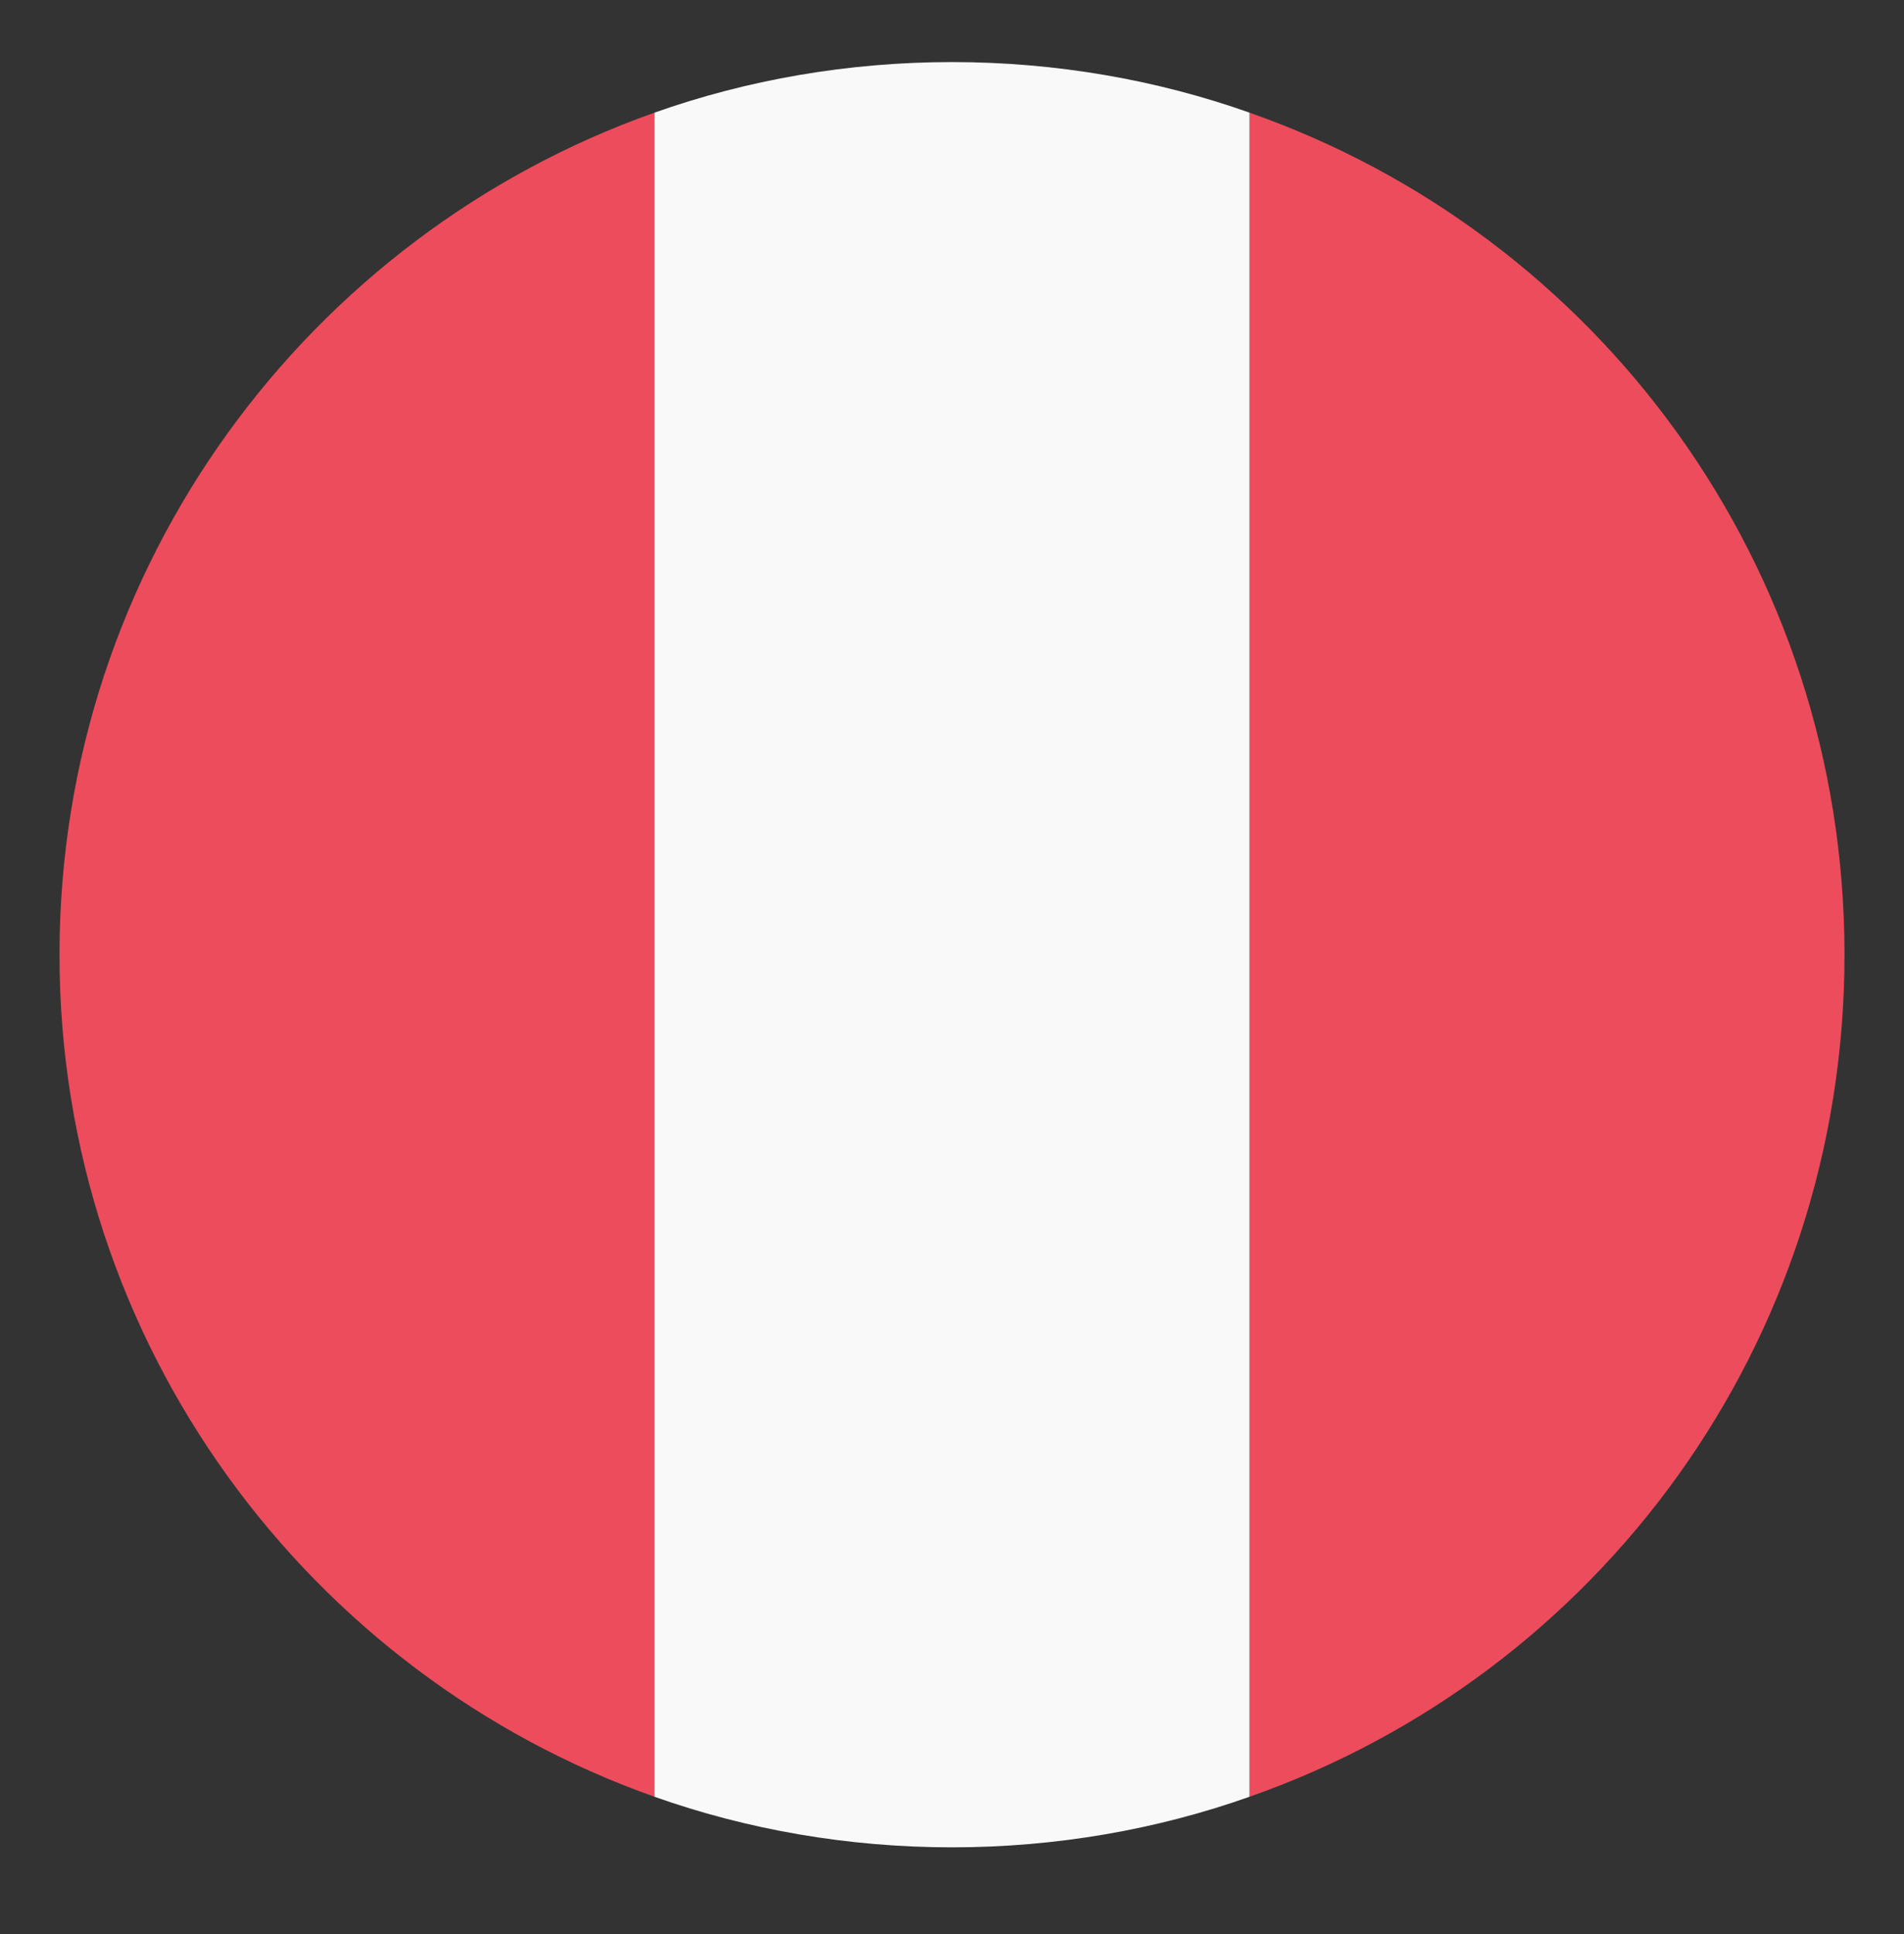
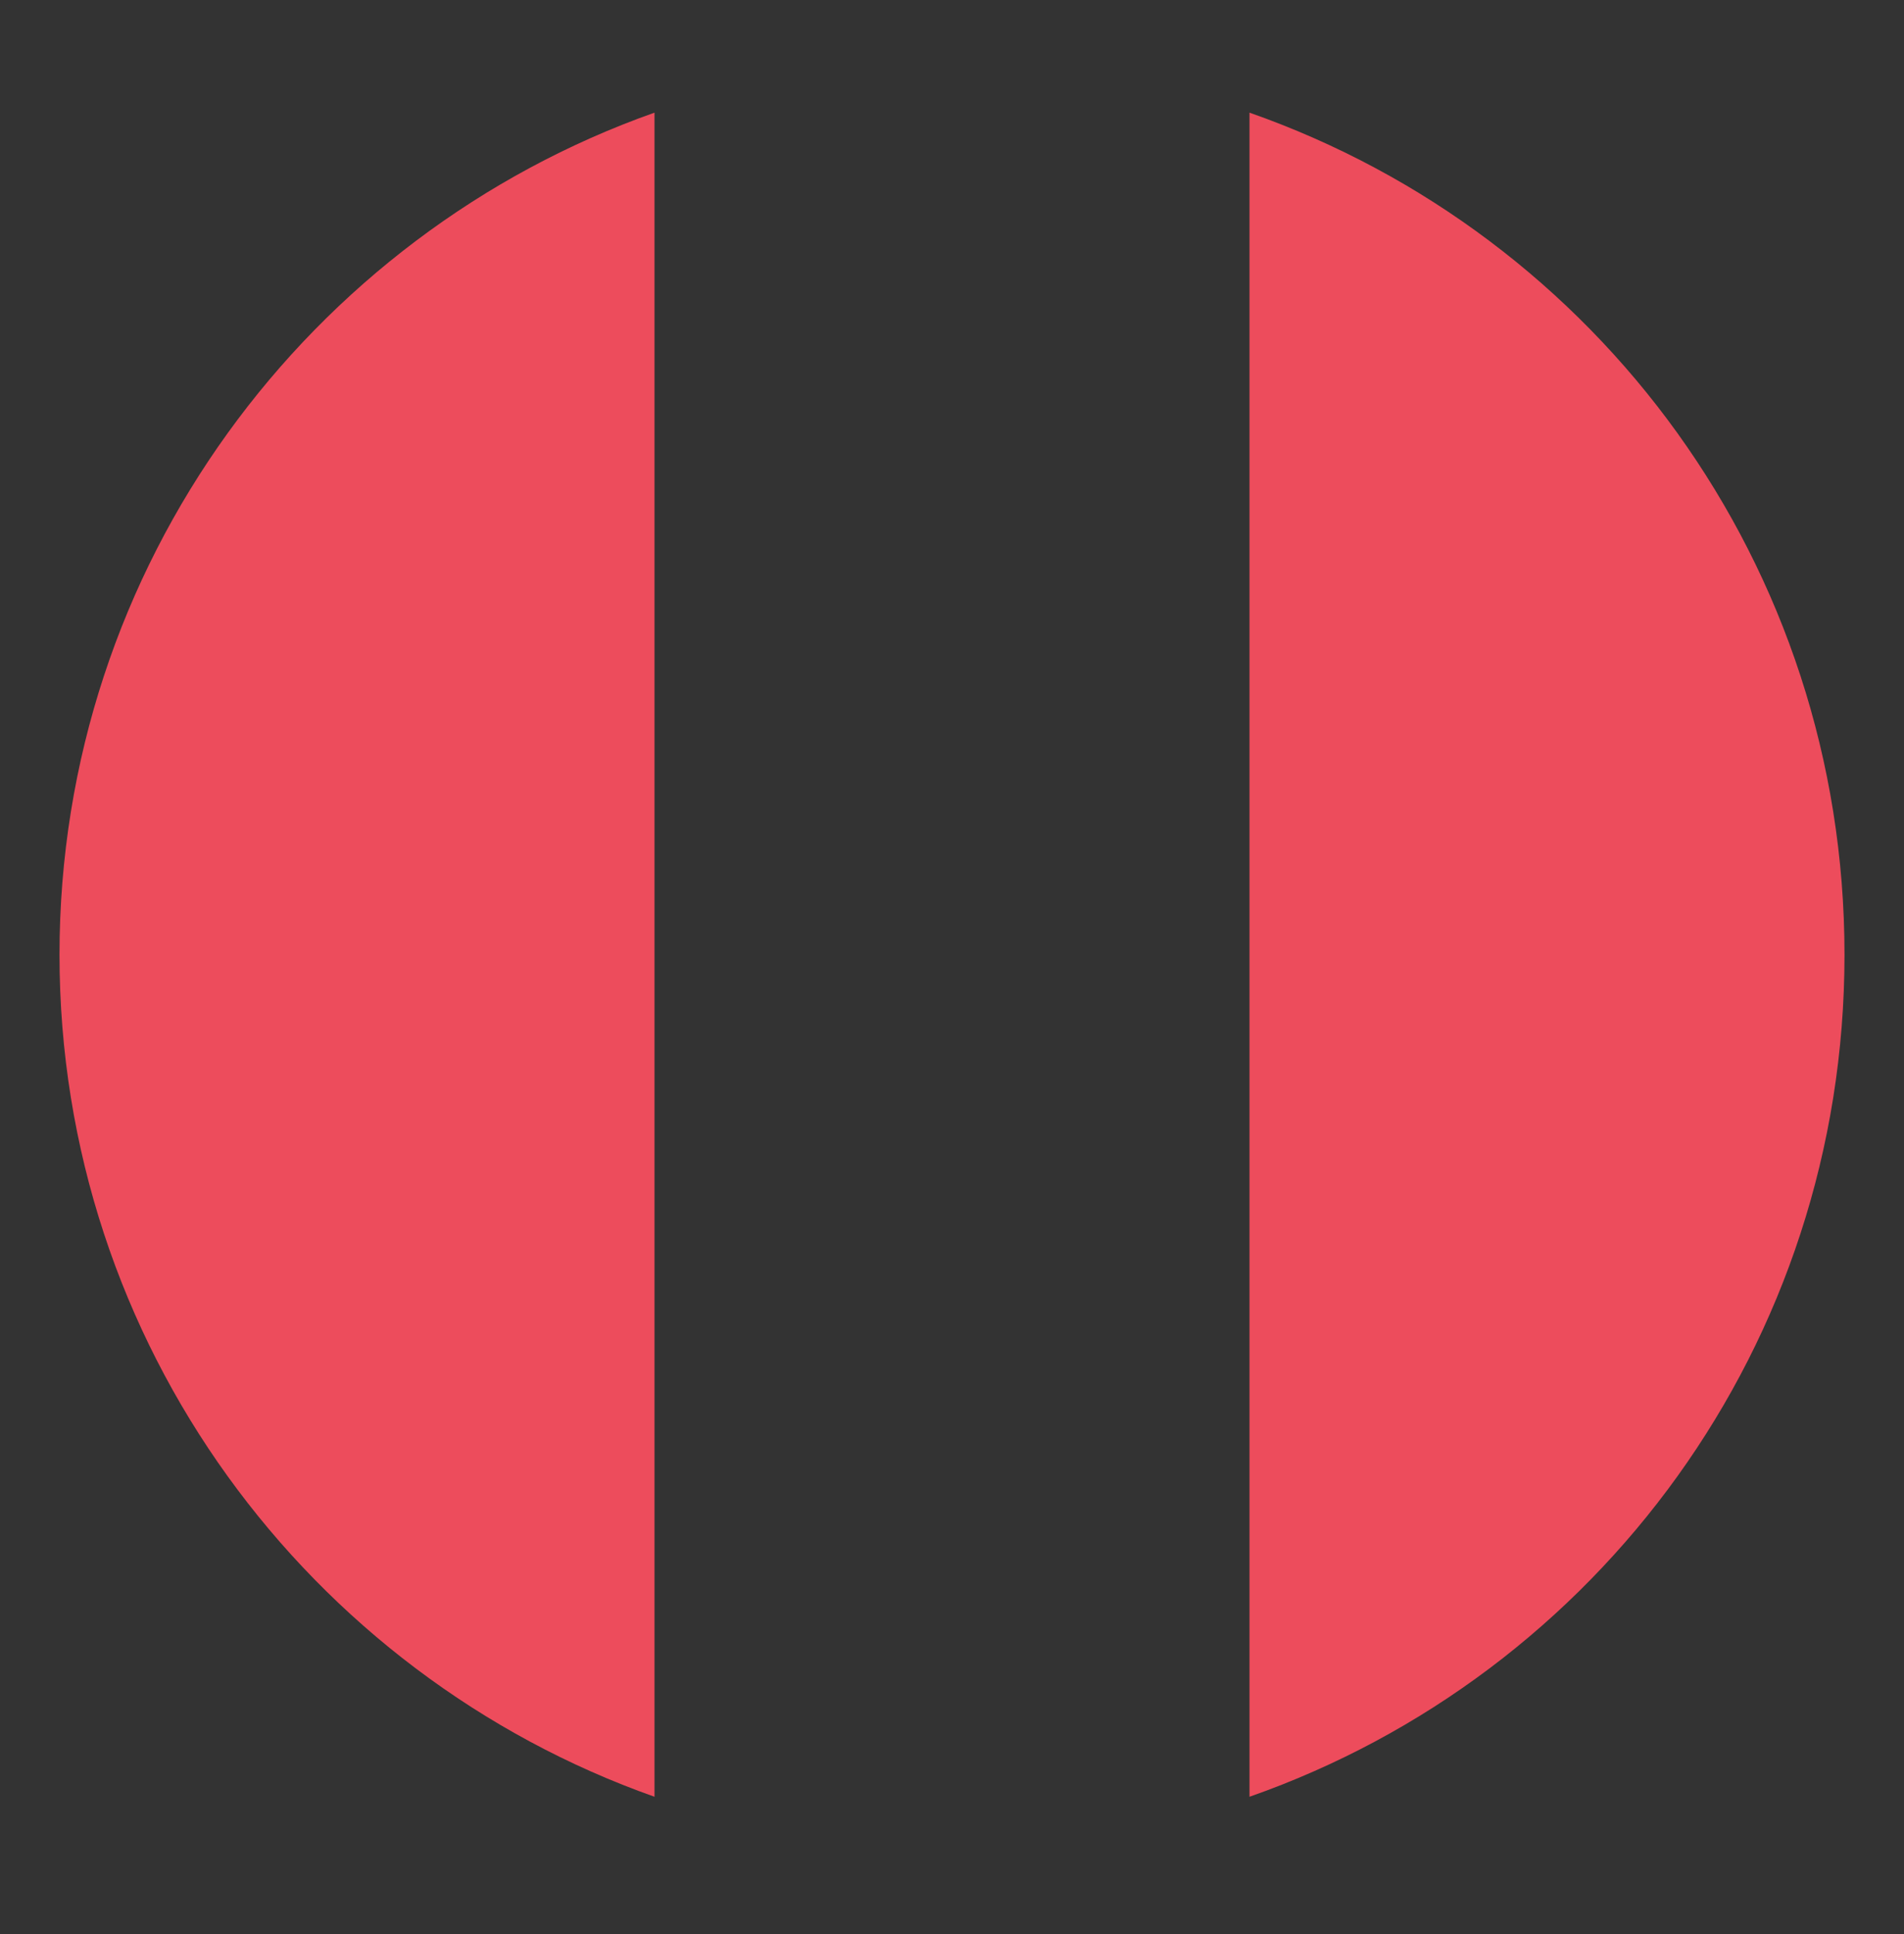
<svg xmlns="http://www.w3.org/2000/svg" width="64" height="65" viewBox="0 0 64 65" fill="none">
  <rect x="0" y="0" width="64" height="65" fill="#333333" stroke="none" />
  <path d="M62 32.086C62 18.986 53.7 7.886 42 3.786V60.386C53.7 56.286 62 45.186 62 32.086ZM2 32.086C2 45.186 10.4 56.286 22 60.386V3.786C10.4 7.886 2 18.986 2 32.086Z" fill="#ED4C5C" />
-   <path d="M42 3.786C38.9 2.686 35.5 2.086 32 2.086C28.5 2.086 25.1 2.686 22 3.786V60.386C25.1 61.486 28.5 62.086 32 62.086C35.5 62.086 38.9 61.486 42 60.386V3.786Z" fill="#F9F9F9" />
</svg>